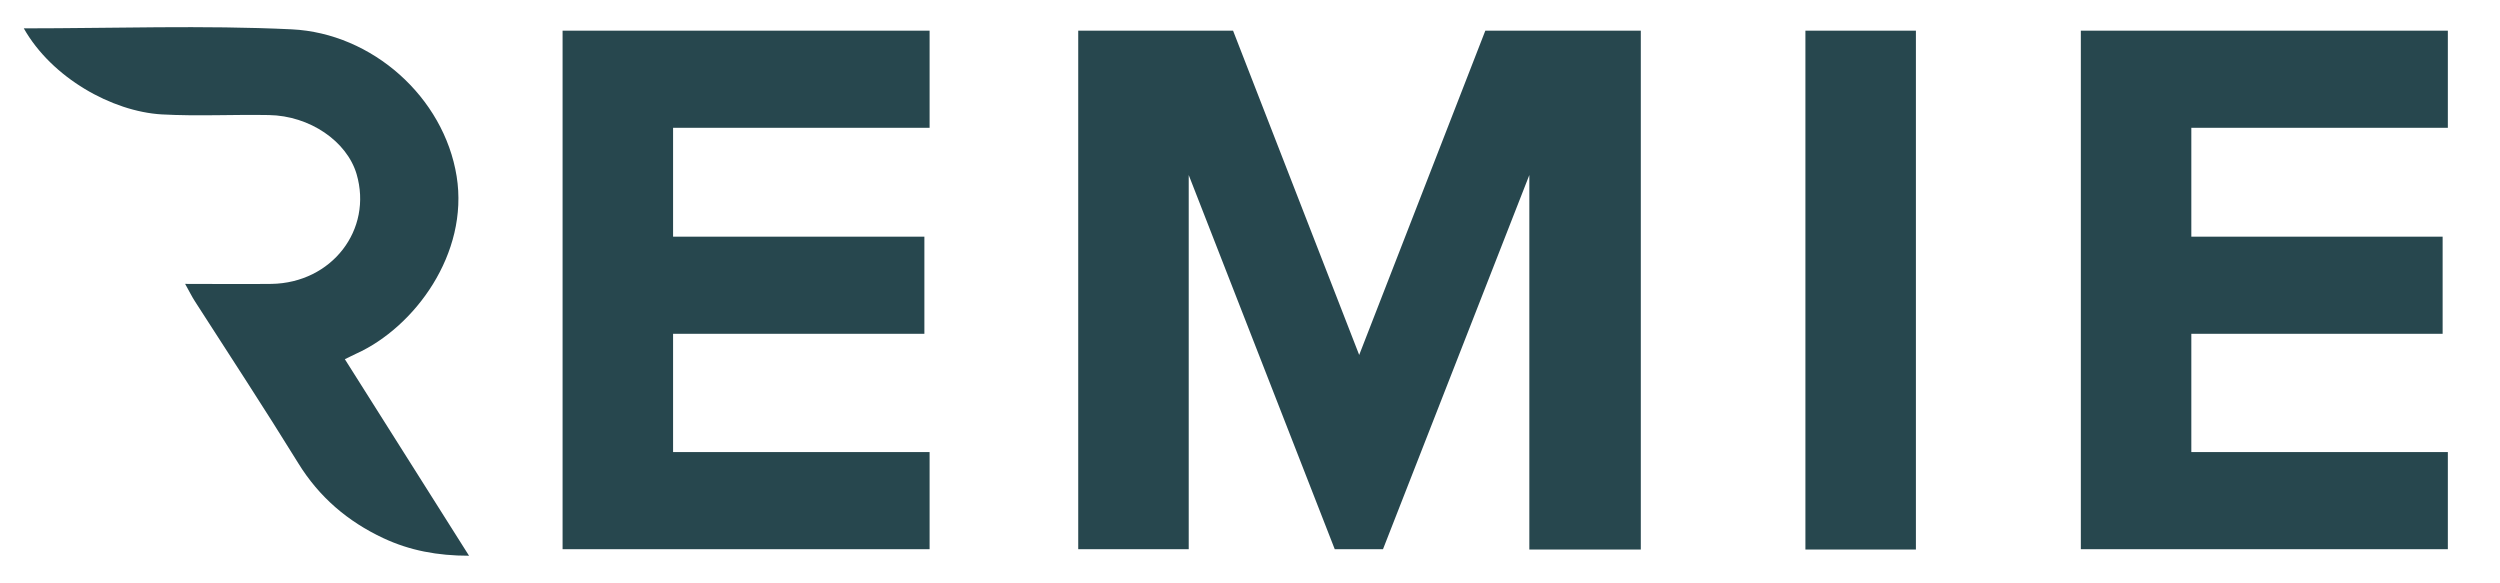
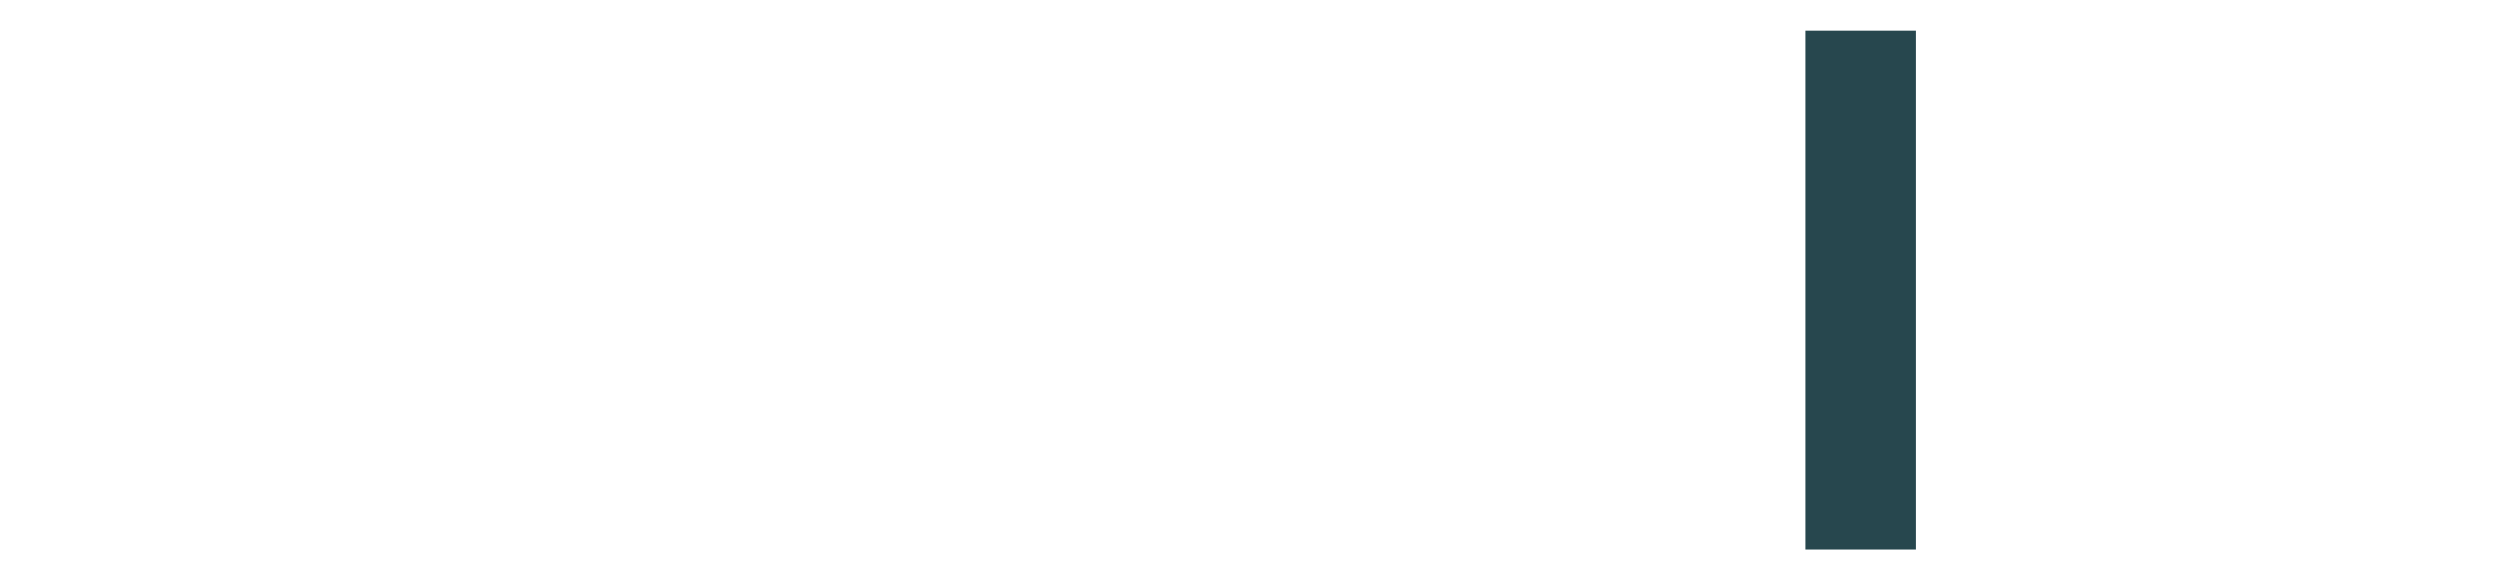
<svg xmlns="http://www.w3.org/2000/svg" version="1.1" id="Layer_1" x="0px" y="0px" viewBox="0 0 767 179" style="enable-background:new 0 0 767 179;" xml:space="preserve">
  <style type="text/css">
	.st0{fill:#27474E;}
</style>
-   <path class="st0" d="M7.3,8.7c27.6,0,55-1,82.2,0.3c24.7,1.2,46.7,20.8,50.6,45.1c3.8,23.7-12.9,46.3-30.8,54.4  c-1.1,0.5-2.2,1.1-3.5,1.7c12.6,19.9,25,39.6,38.1,60.3c-9.7,0-18.2-1.6-26.3-5.4c-10.9-5.1-19.7-12.6-26.1-23  c-10.3-16.7-21-33-31.6-49.5c-1-1.5-1.8-3.2-3.1-5.5c9.4,0,17.9,0.1,26.5,0c18.5-0.3,31.1-16.6,26.1-33.7  c-3-10.1-14.4-17.9-26.9-18.1c-11-0.2-21.9,0.4-32.9-0.2C34.4,34.2,15.9,23.9,7.3,8.7z" />
  <g>
-     <path class="st0" d="M172.6,168.5V9.4h112.6v29.8h-78.7v33.4h77.1v29.8h-77.1v36.3h78.7v29.8H172.6z" />
-     <path class="st0" d="M469.2,168.5V53.7l-44.9,114.8h-14.8L364.7,53.7v114.8h-33.9V9.4h47.5l38.7,99.5l38.7-99.5h47.7v159.2H469.2z" />
    <path class="st0" d="M553.9,168.5V9.4h33.9v159.2H553.9z" />
-     <path class="st0" d="M638.4,168.5V9.4H751v29.8h-78.7v33.4h77.1v29.8h-77.1v36.3H751v29.8H638.4z" />
  </g>
</svg>